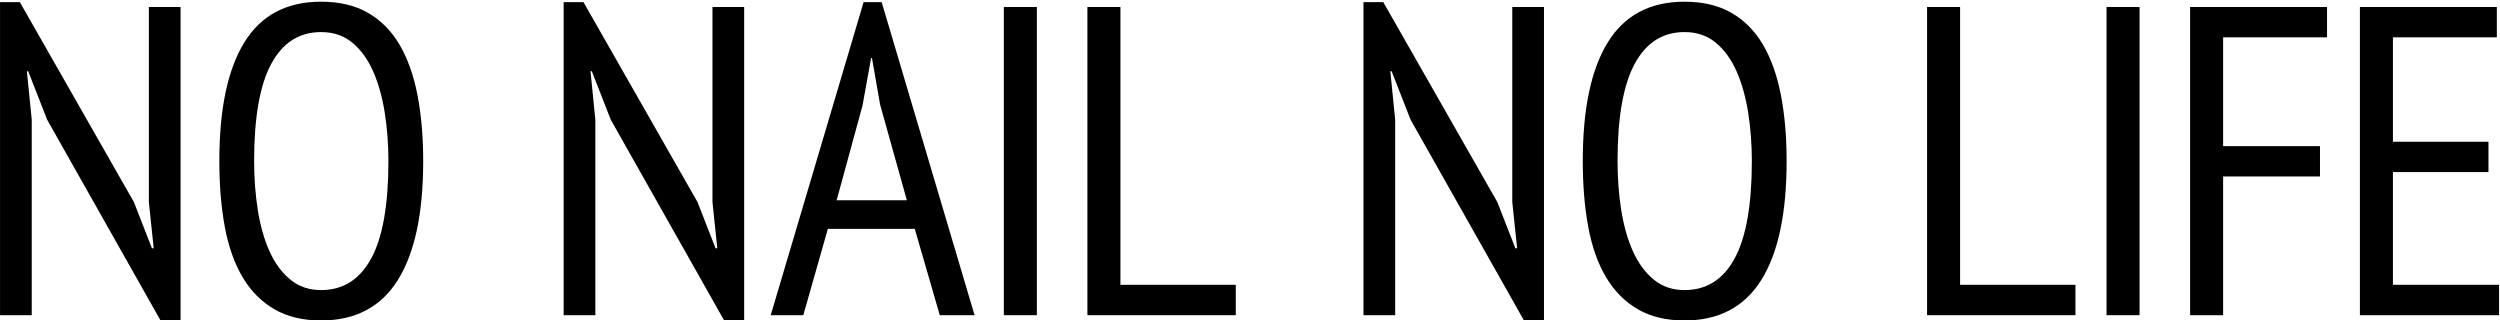
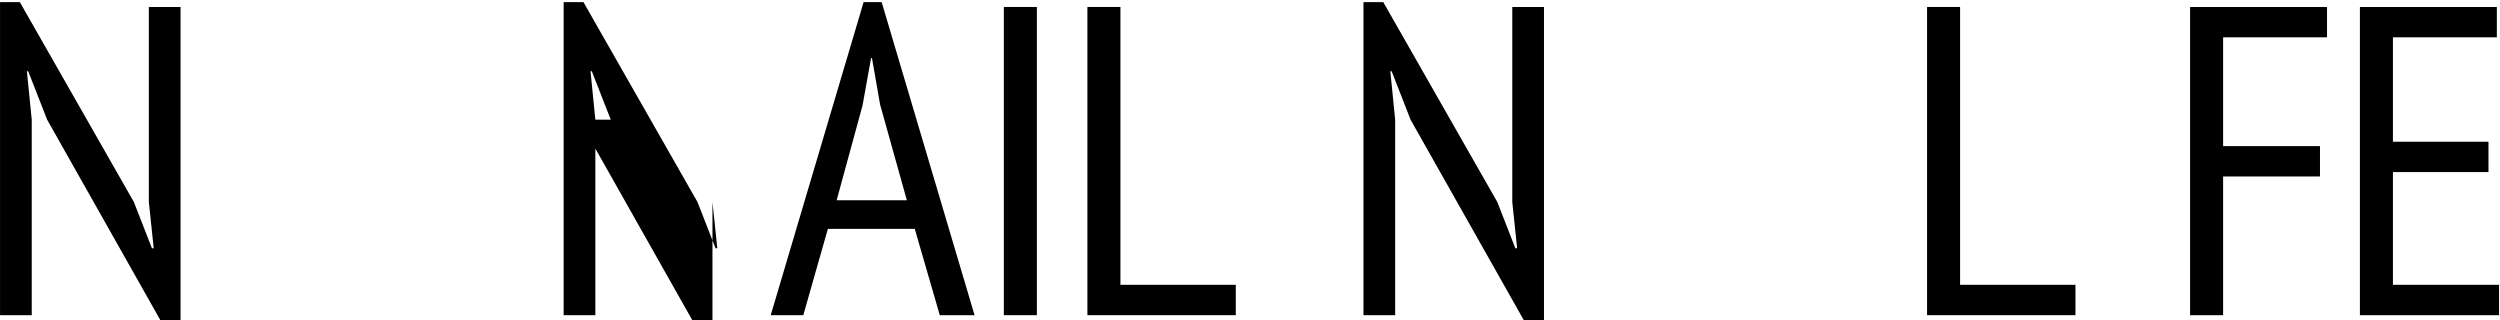
<svg xmlns="http://www.w3.org/2000/svg" id="_レイヤー_1" data-name="レイヤー_1" version="1.1" viewBox="0 0 1164 149">
  <path d="M21.952,55.73l-8.815-22.55h-.615l2.255,22.55v91.02H.017V.995h9.225l53.095,93.07,8.405,21.525h.82l-2.255-21.525V3.25h14.76v145.755h-9.43L21.952,55.73Z" />
-   <path d="M102.126,75c0-24.324,3.895-42.774,11.685-55.35C121.601,7.078,133.491.79,149.481.79c8.61,0,15.919,1.742,21.935,5.228,6.012,3.485,10.897,8.44,14.657,14.862,3.758,6.426,6.525,14.216,8.303,23.37,1.774,9.158,2.665,19.408,2.665,30.75,0,24.328-3.93,42.778-11.788,55.35-7.86,12.575-19.783,18.86-35.772,18.86-8.475,0-15.718-1.742-21.73-5.228-6.016-3.485-10.936-8.437-14.76-14.862-3.828-6.422-6.596-14.212-8.303-23.37-1.71-9.155-2.562-19.405-2.562-30.75ZM118.321,75c0,8.065.58,15.718,1.742,22.96,1.16,7.246,2.973,13.601,5.433,19.065,2.46,5.468,5.669,9.84,9.635,13.12,3.962,3.28,8.745,4.92,14.35,4.92,10.25,0,18.04-4.92,23.37-14.76,5.33-9.84,7.995-24.939,7.995-45.305,0-7.925-.583-15.51-1.742-22.755-1.163-7.242-2.973-13.633-5.433-19.168-2.46-5.535-5.673-9.942-9.635-13.222-3.966-3.28-8.815-4.92-14.555-4.92-10.116,0-17.835,4.92-23.165,14.76-5.33,9.84-7.995,24.943-7.995,45.305Z" />
-   <path d="M284.368,55.73l-8.814-22.55h-.615l2.255,22.55v91.02h-14.76V.995h9.225l53.095,93.07,8.405,21.525h.82l-2.255-21.525V3.25h14.76v145.755h-9.43l-52.686-93.275Z" />
+   <path d="M284.368,55.73l-8.814-22.55h-.615l2.255,22.55v91.02h-14.76V.995h9.225l53.095,93.07,8.405,21.525h.82l-2.255-21.525V3.25v145.755h-9.43l-52.686-93.275Z" />
  <path d="M425.917,106.57h-40.462l-11.441,40.18h-15.17L402.099.995h8.405l43.255,145.755h-16.195l-11.646-40.18ZM389.542,93.245h32.694l-12.463-44.556-3.78-21.659h-.419l-3.976,22.073-12.057,44.142Z" />
  <path d="M467.39,3.25h15.375v143.5h-15.375V3.25Z" />
  <path d="M575.381,146.75h-69.085V3.25h15.375v129.355h53.71v14.145Z" />
  <path d="M656.763,55.73l-8.814-22.55h-.615l2.255,22.55v91.02h-14.76V.995h9.225l53.095,93.07,8.405,21.525h.82l-2.255-21.525V3.25h14.76v145.755h-9.43l-52.686-93.275Z" />
-   <path d="M736.938,75c0-24.324,3.895-42.774,11.685-55.35,7.79-12.572,19.681-18.86,35.67-18.86,8.61,0,15.92,1.742,21.936,5.228,6.012,3.485,10.896,8.44,14.657,14.862,3.757,6.426,6.524,14.216,8.303,23.37,1.774,9.158,2.665,19.408,2.665,30.75,0,24.328-3.931,42.778-11.788,55.35-7.86,12.575-19.782,18.86-35.772,18.86-8.476,0-15.718-1.742-21.729-5.228-6.016-3.485-10.936-8.437-14.76-14.862-3.828-6.422-6.596-14.212-8.303-23.37-1.711-9.155-2.562-19.405-2.562-30.75ZM753.132,75c0,8.065.58,15.718,1.743,22.96,1.159,7.246,2.973,13.601,5.433,19.065,2.46,5.468,5.669,9.84,9.635,13.12,3.962,3.28,8.744,4.92,14.35,4.92,10.25,0,18.04-4.92,23.37-14.76,5.33-9.84,7.995-24.939,7.995-45.305,0-7.925-.583-15.51-1.742-22.755-1.163-7.242-2.973-13.633-5.433-19.168-2.46-5.535-5.673-9.942-9.635-13.222-3.966-3.28-8.815-4.92-14.556-4.92-10.115,0-17.835,4.92-23.165,14.76-5.33,9.84-7.995,24.943-7.995,45.305Z" />
  <path d="M966.329,146.75h-69.085V3.25h15.375v129.355h53.71v14.145Z" />
-   <path d="M980.801,3.25h15.375v143.5h-15.375V3.25Z" />
  <path d="M1019.707,3.25h63.755v14.145h-48.38v50.635h45.101v14.145h-45.101v64.575h-15.375V3.25Z" />
  <path d="M1098.774,3.25h63.755v14.145h-48.38v48.585h44.485v14.145h-44.485v52.48h49.405v14.145h-64.78V3.25Z" />
</svg>